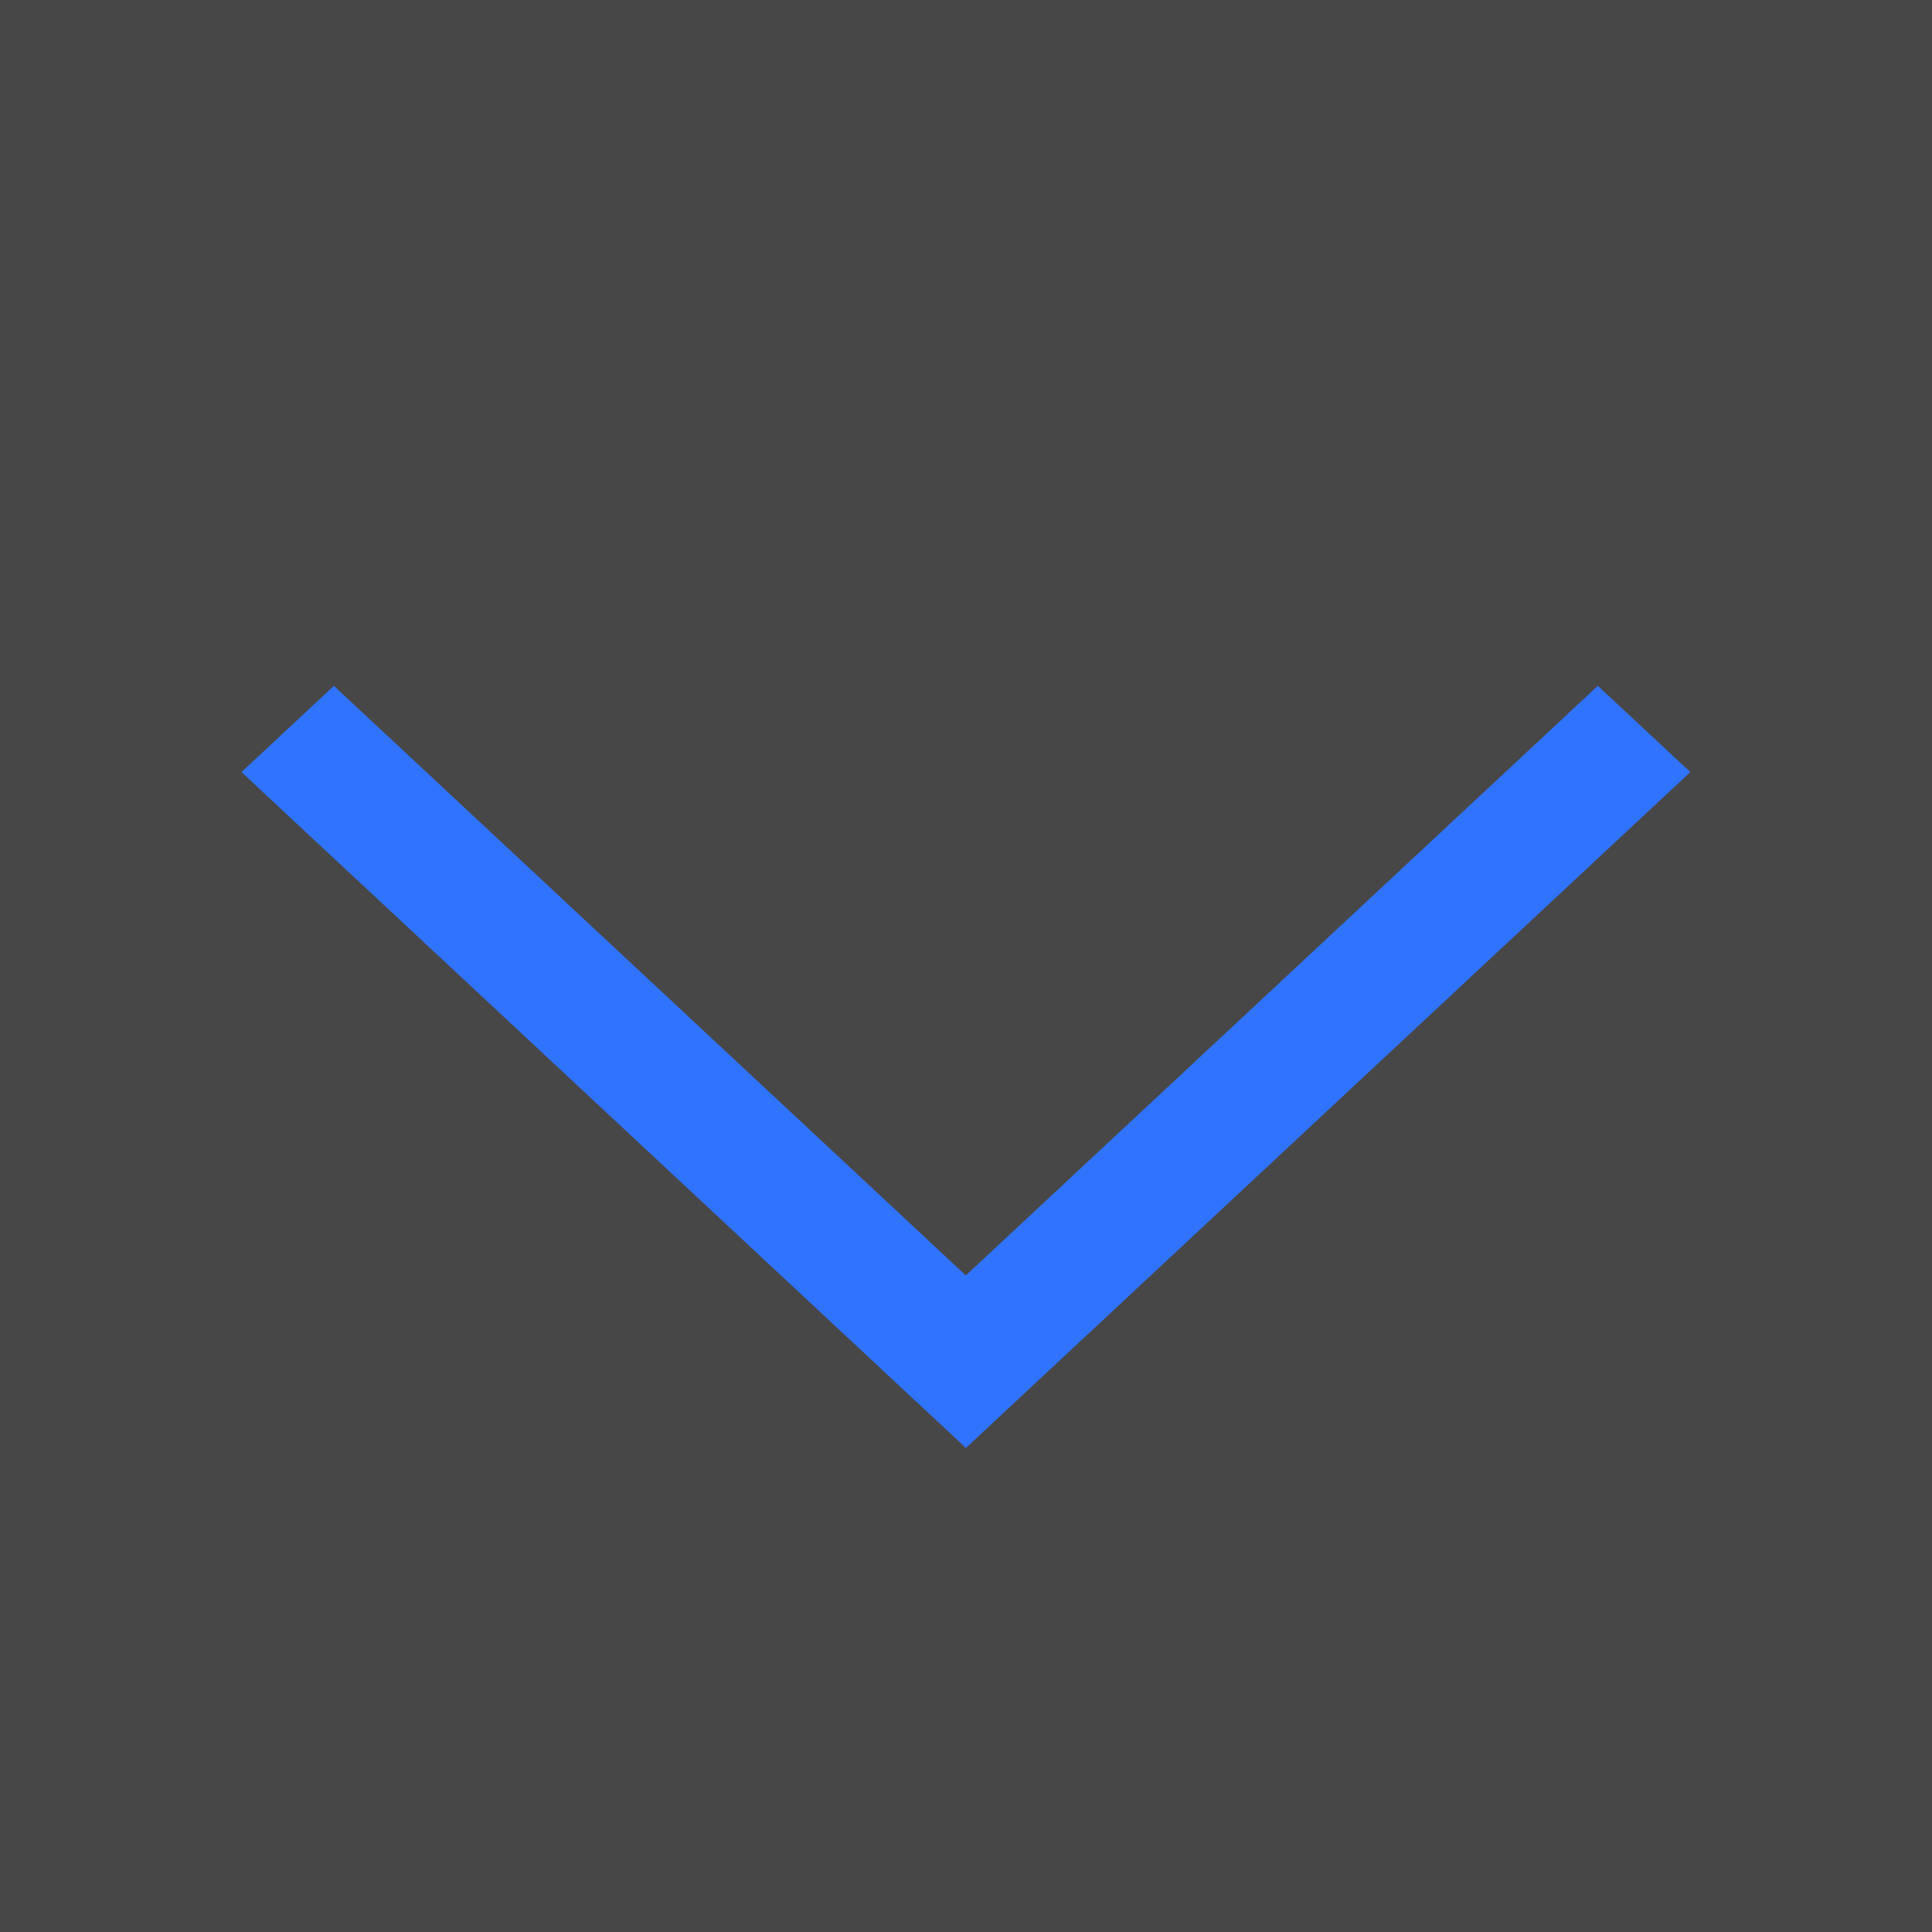
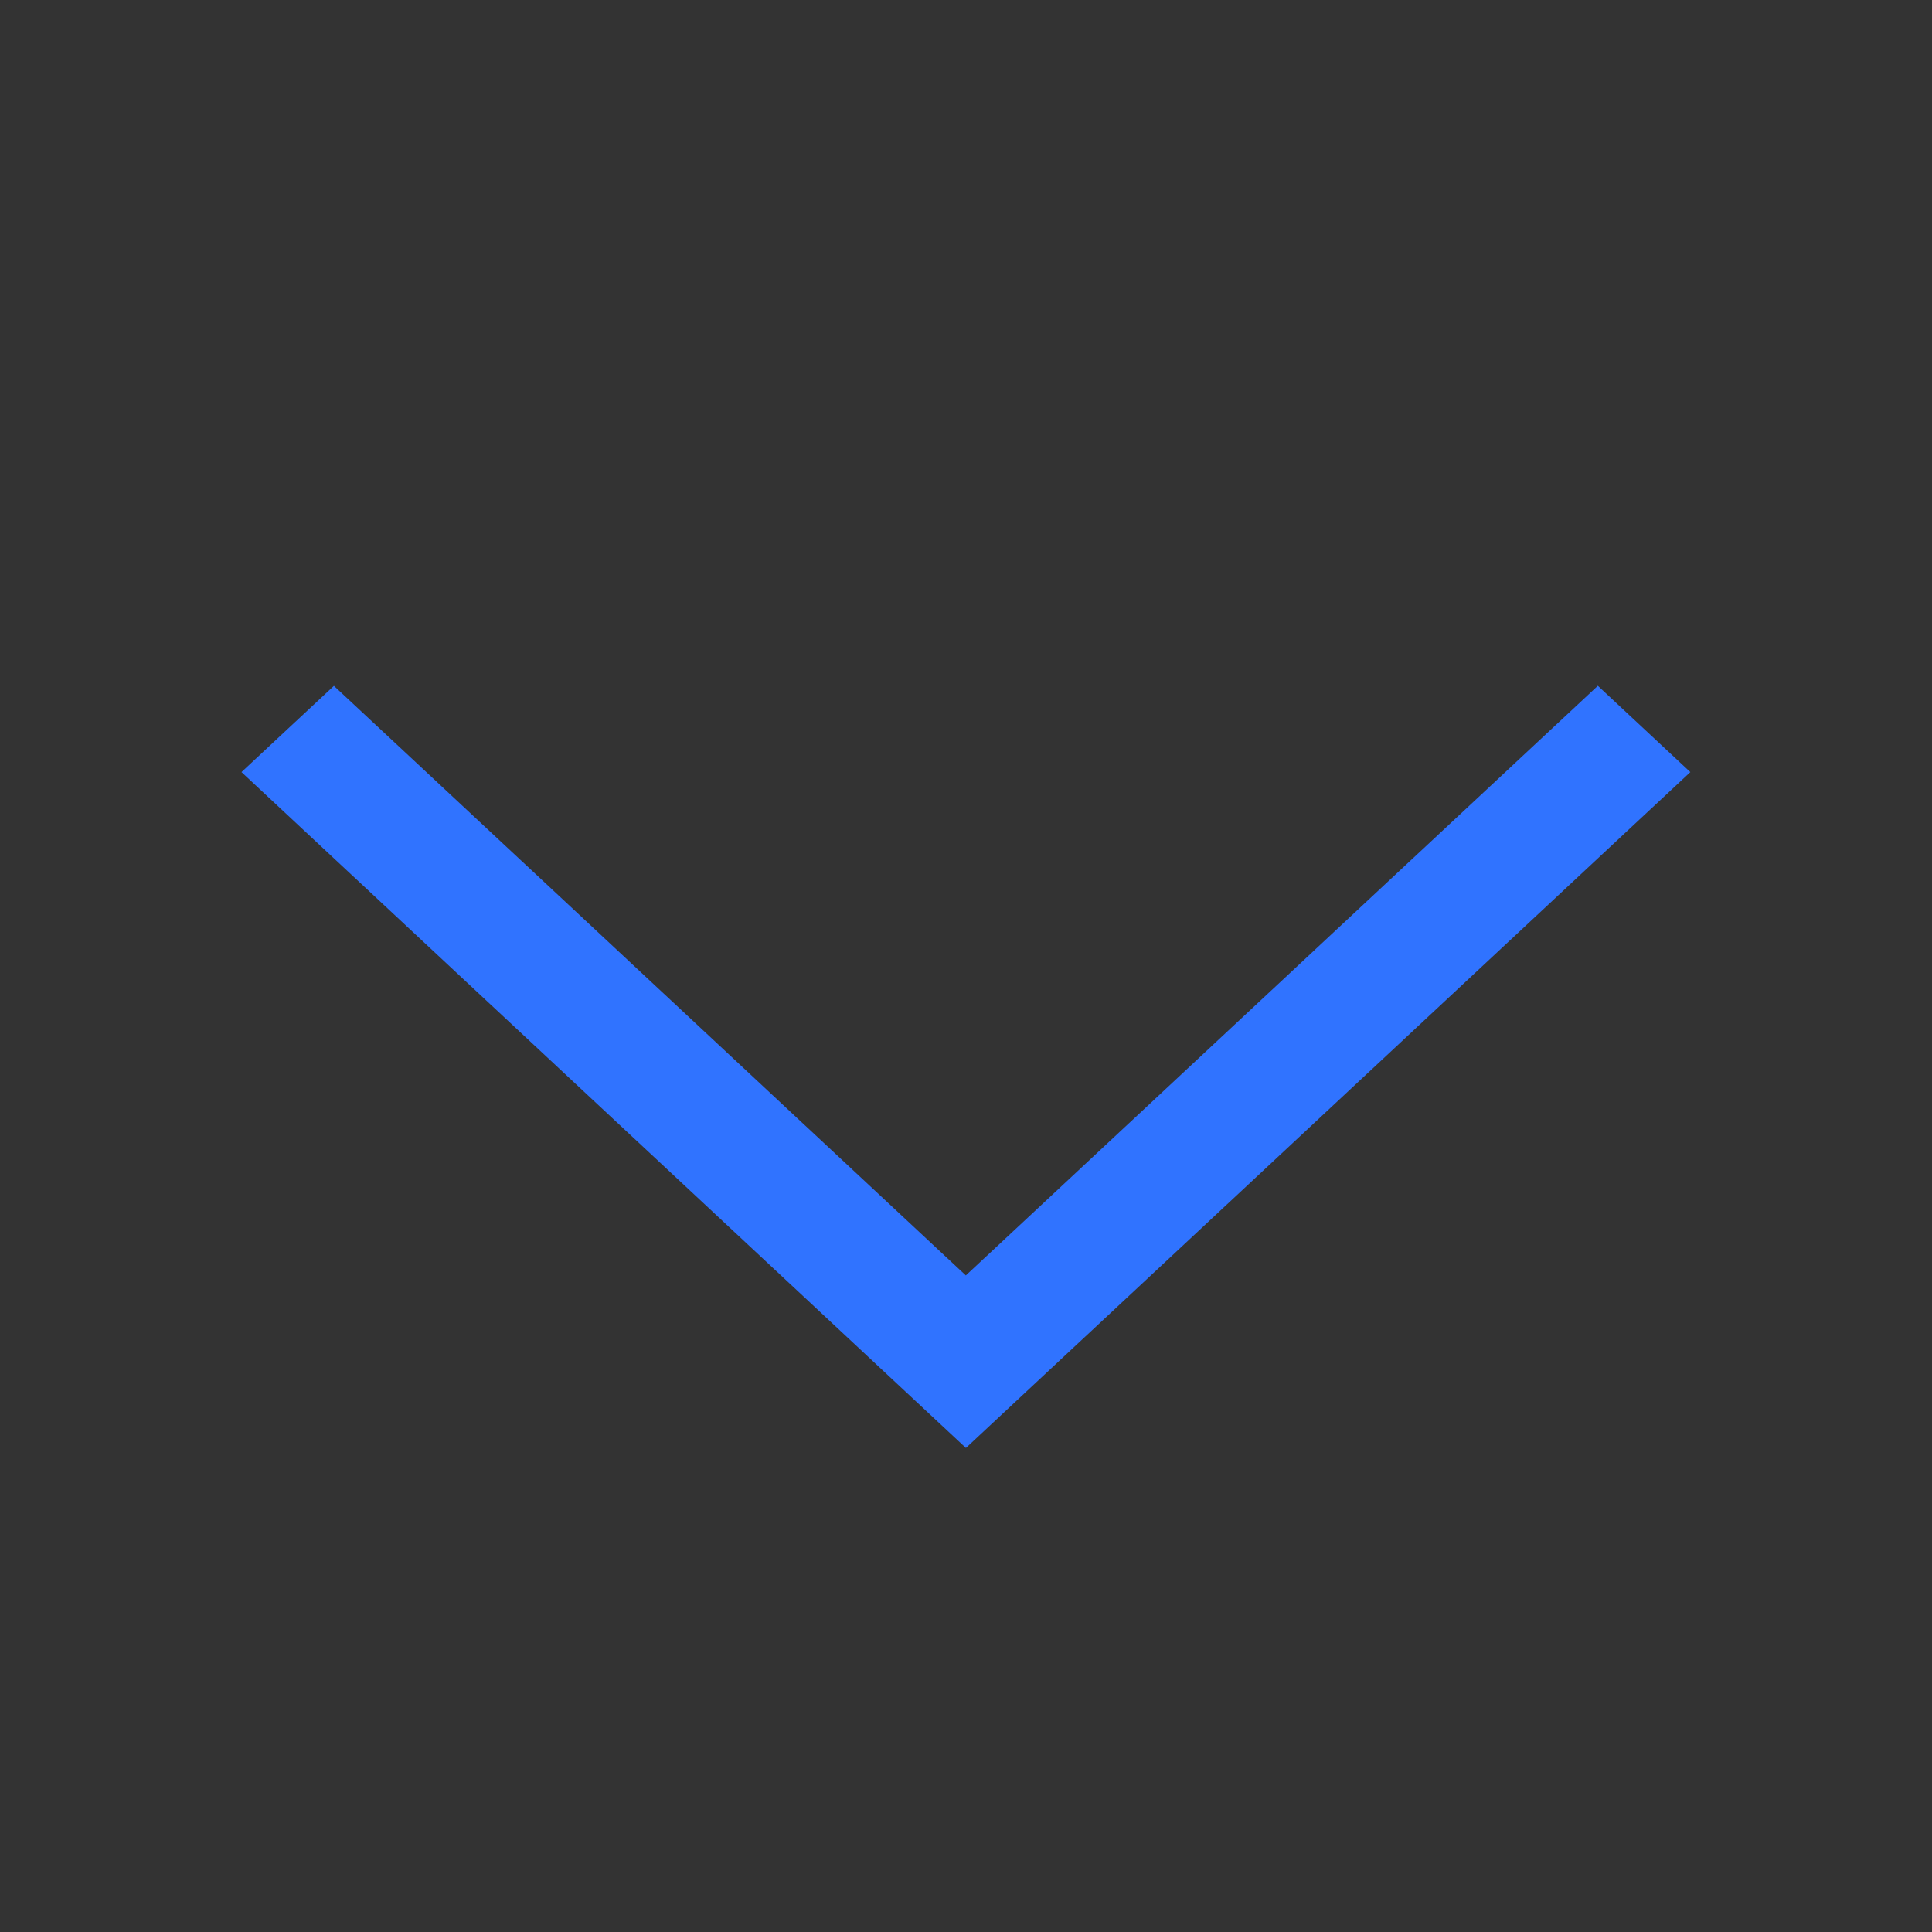
<svg xmlns="http://www.w3.org/2000/svg" fill="none" version="1.1" width="20" height="20" viewBox="0 0 20 20">
  <rect x="0" y="0" width="20" height="20" fill="#333333" stroke="none" />
  <g>
    <g style="opacity:0.1;">
-       <path d="M0 0C0 0 0 0 0 0L20 0C20 0 20 0 20 0L20 20C20 20 20 20 20 20L0 20C0 20 0 20 0 20Z" fill="#FFFFFF" fill-opacity="1" />
-     </g>
+       </g>
    <g>
      <g transform="matrix(0.731,0.682,-0.731,0.682,3.42,-6.506)">
        <path d="M20.259,1L20.259,11.259L10,11.259L10,9.95L18.949,9.95L18.949,1L20.259,1Z" fill="#3073FF" fill-opacity="1" />
      </g>
    </g>
  </g>
</svg>